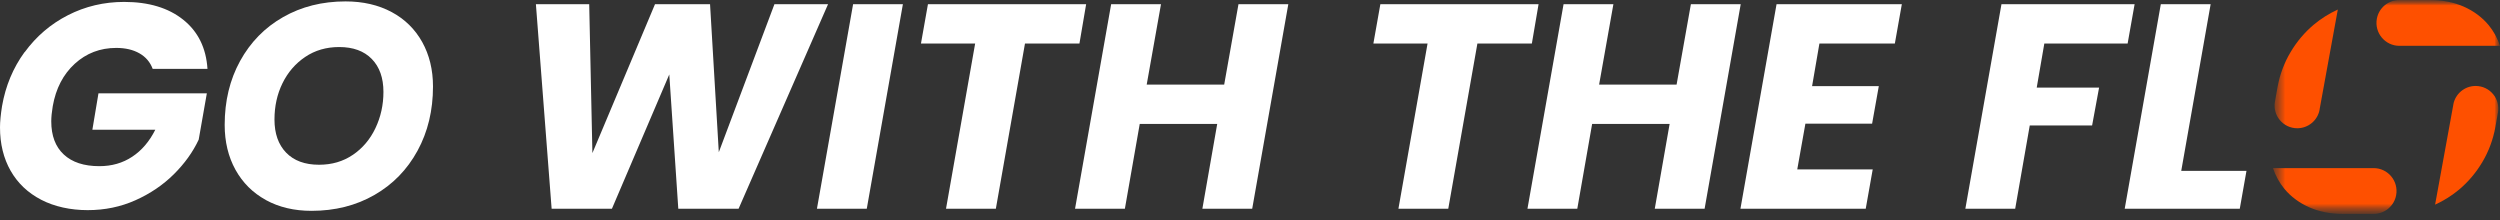
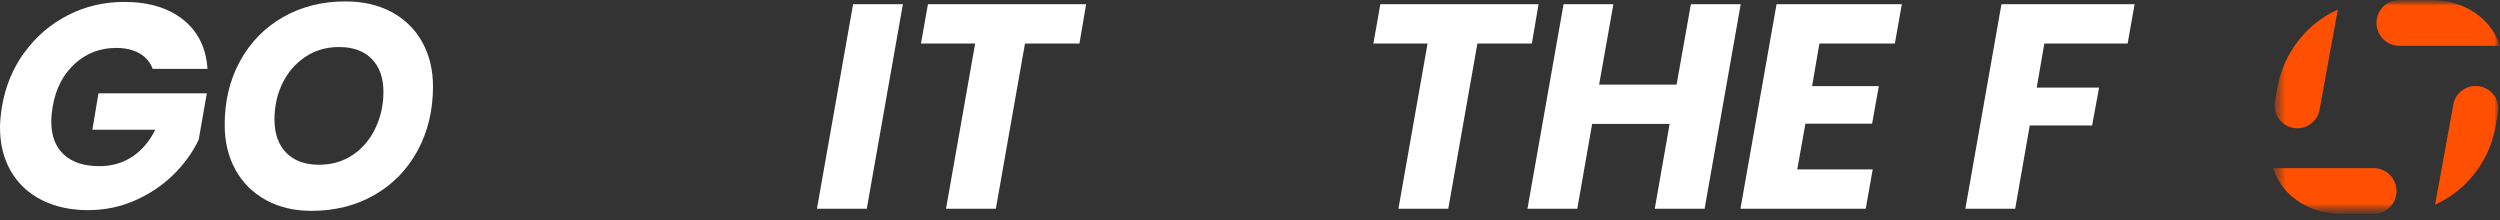
<svg xmlns="http://www.w3.org/2000/svg" width="227" height="20" viewBox="0 0 227 20" fill="none">
  <rect x="0" y="0" width="227" height="20" fill="#333333" stroke="none" />
  <mask id="mask0_338_1344" style="mask-type:luminance" maskUnits="userSpaceOnUse" x="206" y="0" width="22" height="20">
    <path d="M227.002 0H206.386V19.423H227.002V0Z" fill="white" />
  </mask>
  <g mask="url(#mask0_338_1344)">
    <mask id="mask1_338_1344" style="mask-type:luminance" maskUnits="userSpaceOnUse" x="206" y="0" width="21" height="20">
      <path d="M226.999 0.001H206.384V19.424H226.999V0.001Z" fill="white" />
    </mask>
    <g mask="url(#mask1_338_1344)">
      <path d="M210.616 9.953L212.274 0.865C211.481 1.23 210.75 1.688 210.091 2.238C209.264 2.935 208.551 3.774 207.98 4.74C207.405 5.705 207.006 6.776 206.8 7.913L206.565 9.227C206.338 10.486 207.308 11.645 208.592 11.645C209.587 11.645 210.44 10.936 210.62 9.958" fill="#FE5000" />
      <path d="M222.764 9.496L221.106 18.584C221.899 18.219 222.63 17.762 223.289 17.212C224.116 16.515 224.829 15.675 225.4 14.71C225.975 13.745 226.374 12.674 226.58 11.537L226.815 10.223C227.042 8.963 226.072 7.805 224.787 7.805C223.793 7.805 222.94 8.514 222.76 9.492" fill="#FE5000" />
      <path d="M217.861 4.161H227.003C226.764 3.46 226.42 2.83 225.975 2.289C225.383 1.575 224.623 1.008 223.717 0.605C222.814 0.207 221.777 0.001 220.64 0.001H217.865C216.858 0.001 215.993 0.719 215.816 1.709C215.586 2.986 216.568 4.161 217.865 4.161" fill="#FE5000" />
      <path d="M215.527 15.264H206.384C206.624 15.965 206.968 16.594 207.413 17.136C208.005 17.849 208.764 18.416 209.671 18.819C210.574 19.218 211.61 19.424 212.748 19.424H215.523C216.53 19.424 217.395 18.706 217.571 17.715C217.802 16.439 216.82 15.264 215.523 15.264" fill="#FE5000" />
    </g>
  </g>
  <path d="M2.242 4.737C3.291 3.301 4.601 2.18 6.171 1.379C7.741 0.577 9.441 0.174 11.275 0.174C13.496 0.174 15.284 0.711 16.631 1.786C17.979 2.86 18.718 4.351 18.839 6.256H13.865C13.634 5.639 13.235 5.169 12.66 4.842C12.085 4.514 11.384 4.351 10.557 4.351C9.092 4.351 7.837 4.833 6.788 5.79C5.738 6.752 5.071 8.036 4.79 9.64C4.701 10.169 4.655 10.626 4.655 11.017C4.655 12.322 5.033 13.325 5.793 14.03C6.553 14.736 7.627 15.088 9.021 15.088C10.15 15.088 11.145 14.803 12.01 14.228C12.874 13.657 13.571 12.838 14.1 11.781H8.387L8.941 8.473H18.781L18.042 12.679C17.513 13.808 16.757 14.857 15.779 15.827C14.801 16.797 13.643 17.582 12.299 18.182C10.96 18.782 9.512 19.08 7.963 19.08C6.414 19.08 4.953 18.766 3.744 18.14C2.535 17.515 1.612 16.637 0.965 15.508C0.323 14.379 0 13.065 0 11.566C0 11.054 0.063 10.412 0.185 9.636C0.504 7.801 1.184 6.168 2.233 4.728L2.242 4.737Z" fill="white" />
  <path d="M24.145 18.161C22.953 17.511 22.034 16.591 21.379 15.412C20.728 14.232 20.401 12.872 20.401 11.34C20.401 9.17 20.867 7.235 21.803 5.535C22.739 3.835 24.036 2.504 25.702 1.555C27.369 0.602 29.262 0.128 31.378 0.128C32.964 0.128 34.358 0.451 35.559 1.093C36.759 1.736 37.683 2.647 38.337 3.818C38.988 4.989 39.316 6.336 39.316 7.852C39.316 10.022 38.85 11.966 37.914 13.682C36.977 15.403 35.672 16.742 33.997 17.704C32.322 18.665 30.416 19.144 28.284 19.144C26.714 19.144 25.333 18.816 24.145 18.166V18.161ZM32.041 14.06C32.922 13.46 33.607 12.654 34.089 11.638C34.572 10.622 34.816 9.527 34.816 8.343C34.816 7.075 34.463 6.076 33.758 5.354C33.053 4.632 32.066 4.271 30.794 4.271C29.631 4.271 28.603 4.569 27.713 5.169C26.823 5.77 26.135 6.567 25.648 7.562C25.161 8.557 24.922 9.657 24.922 10.857C24.922 12.125 25.274 13.128 25.979 13.859C26.685 14.589 27.68 14.959 28.968 14.959C30.131 14.959 31.155 14.661 32.037 14.06H32.041Z" fill="white" />
-   <path d="M75.186 0.384L67.063 18.954H61.589L60.771 6.76L55.562 18.954H50.088L48.66 0.384H53.5L53.79 13.9L59.474 0.384H64.473L65.267 13.821L70.317 0.384H75.186Z" fill="white" />
  <path d="M81.982 0.384L78.703 18.954H74.178L77.461 0.384H81.986H81.982Z" fill="white" />
  <path d="M98.621 0.384L98.013 3.956H93.068L90.423 18.954H85.898L88.543 3.956H83.623L84.257 0.384H98.621Z" fill="white" />
-   <path d="M116.978 0.384L113.7 18.954H109.175L110.522 11.256H103.487L102.139 18.954H97.614L100.892 0.384H105.418L104.12 7.684H111.156L112.453 0.384H116.978Z" fill="white" />
  <path d="M139.701 0.384L139.092 3.956H134.147L131.502 18.954H126.977L129.622 3.956H124.702L125.336 0.384H139.701Z" fill="white" />
  <path d="M158.057 0.384L154.778 18.954H150.253L151.601 11.256H144.565L143.218 18.954H138.693L141.971 0.384H146.496L145.199 7.684H152.234L153.532 0.384H158.057Z" fill="white" />
  <path d="M165.202 3.956L164.538 7.818H170.596L169.987 11.231H163.93L163.191 15.382H170.042L169.408 18.954H158.032L161.31 0.384H172.686L172.052 3.956H165.202Z" fill="white" />
  <path d="M193.822 0.384L193.188 3.956H185.624L184.935 7.952H190.598L189.964 11.39H184.302L182.979 18.954H178.454L181.733 0.384H193.822Z" fill="white" />
-   <path d="M198.053 15.513H203.98L203.372 18.951H192.924L196.202 0.38H200.727L198.057 15.513H198.053Z" fill="white" />
</svg>